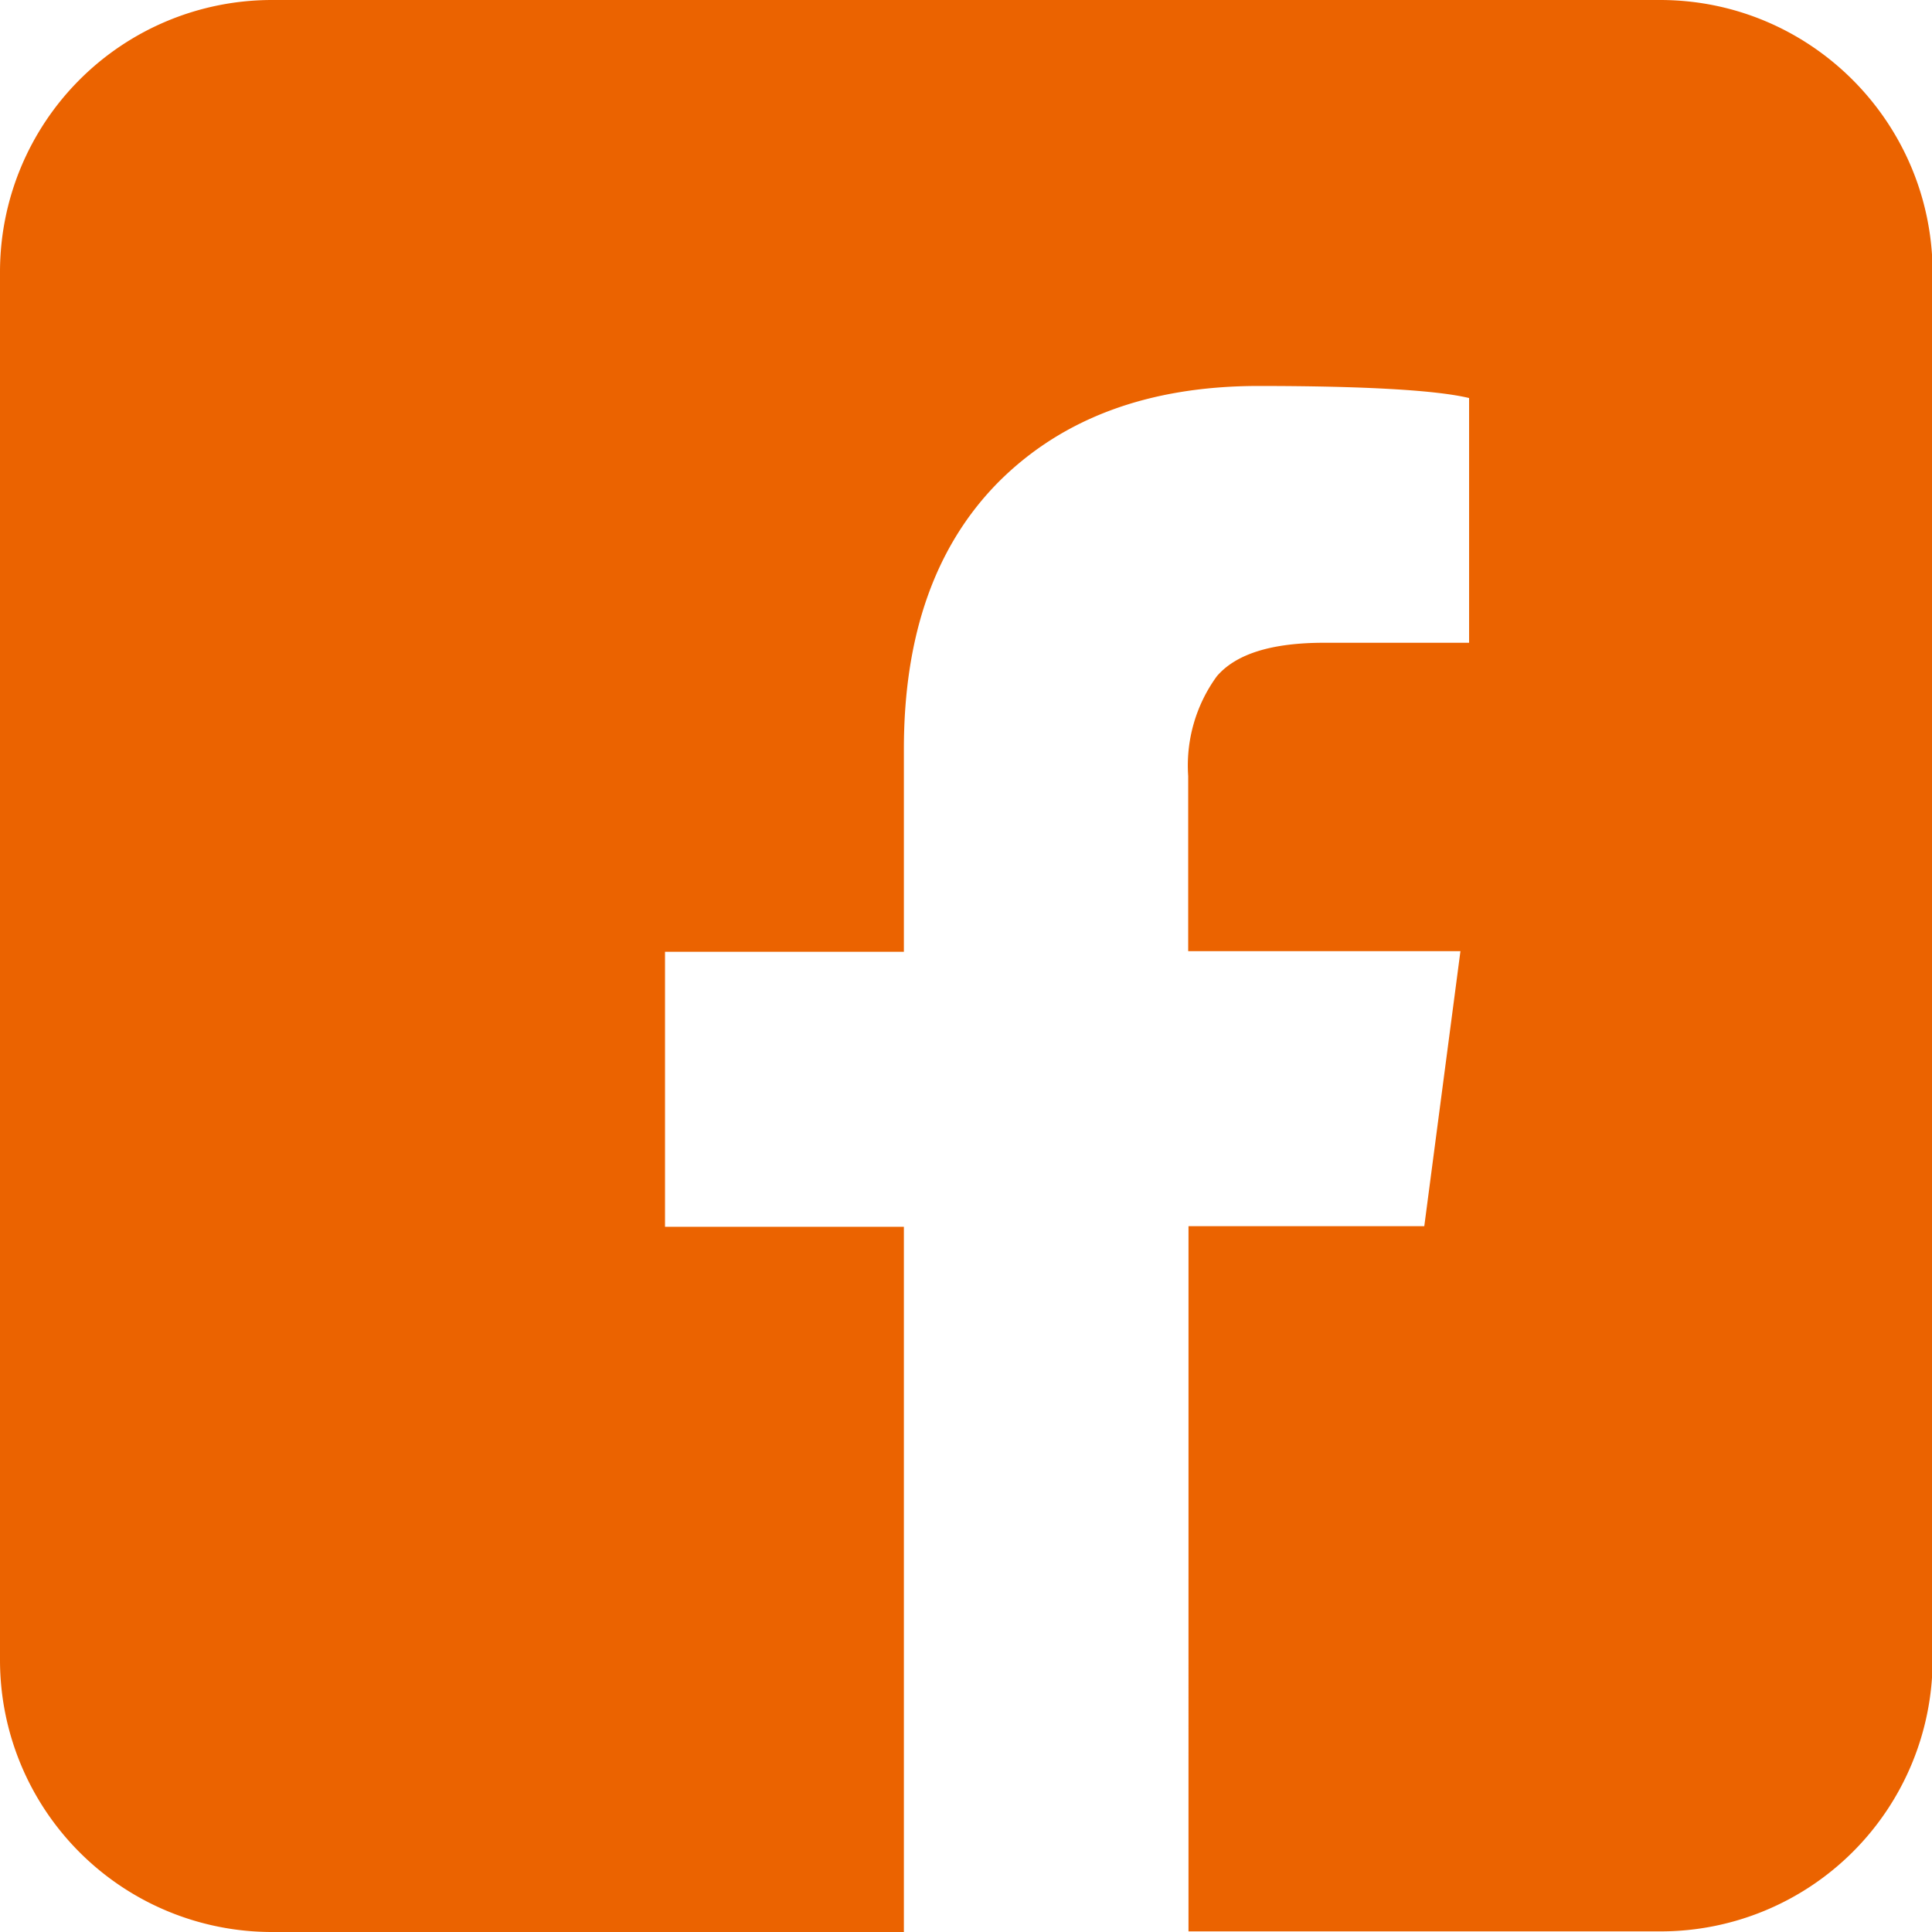
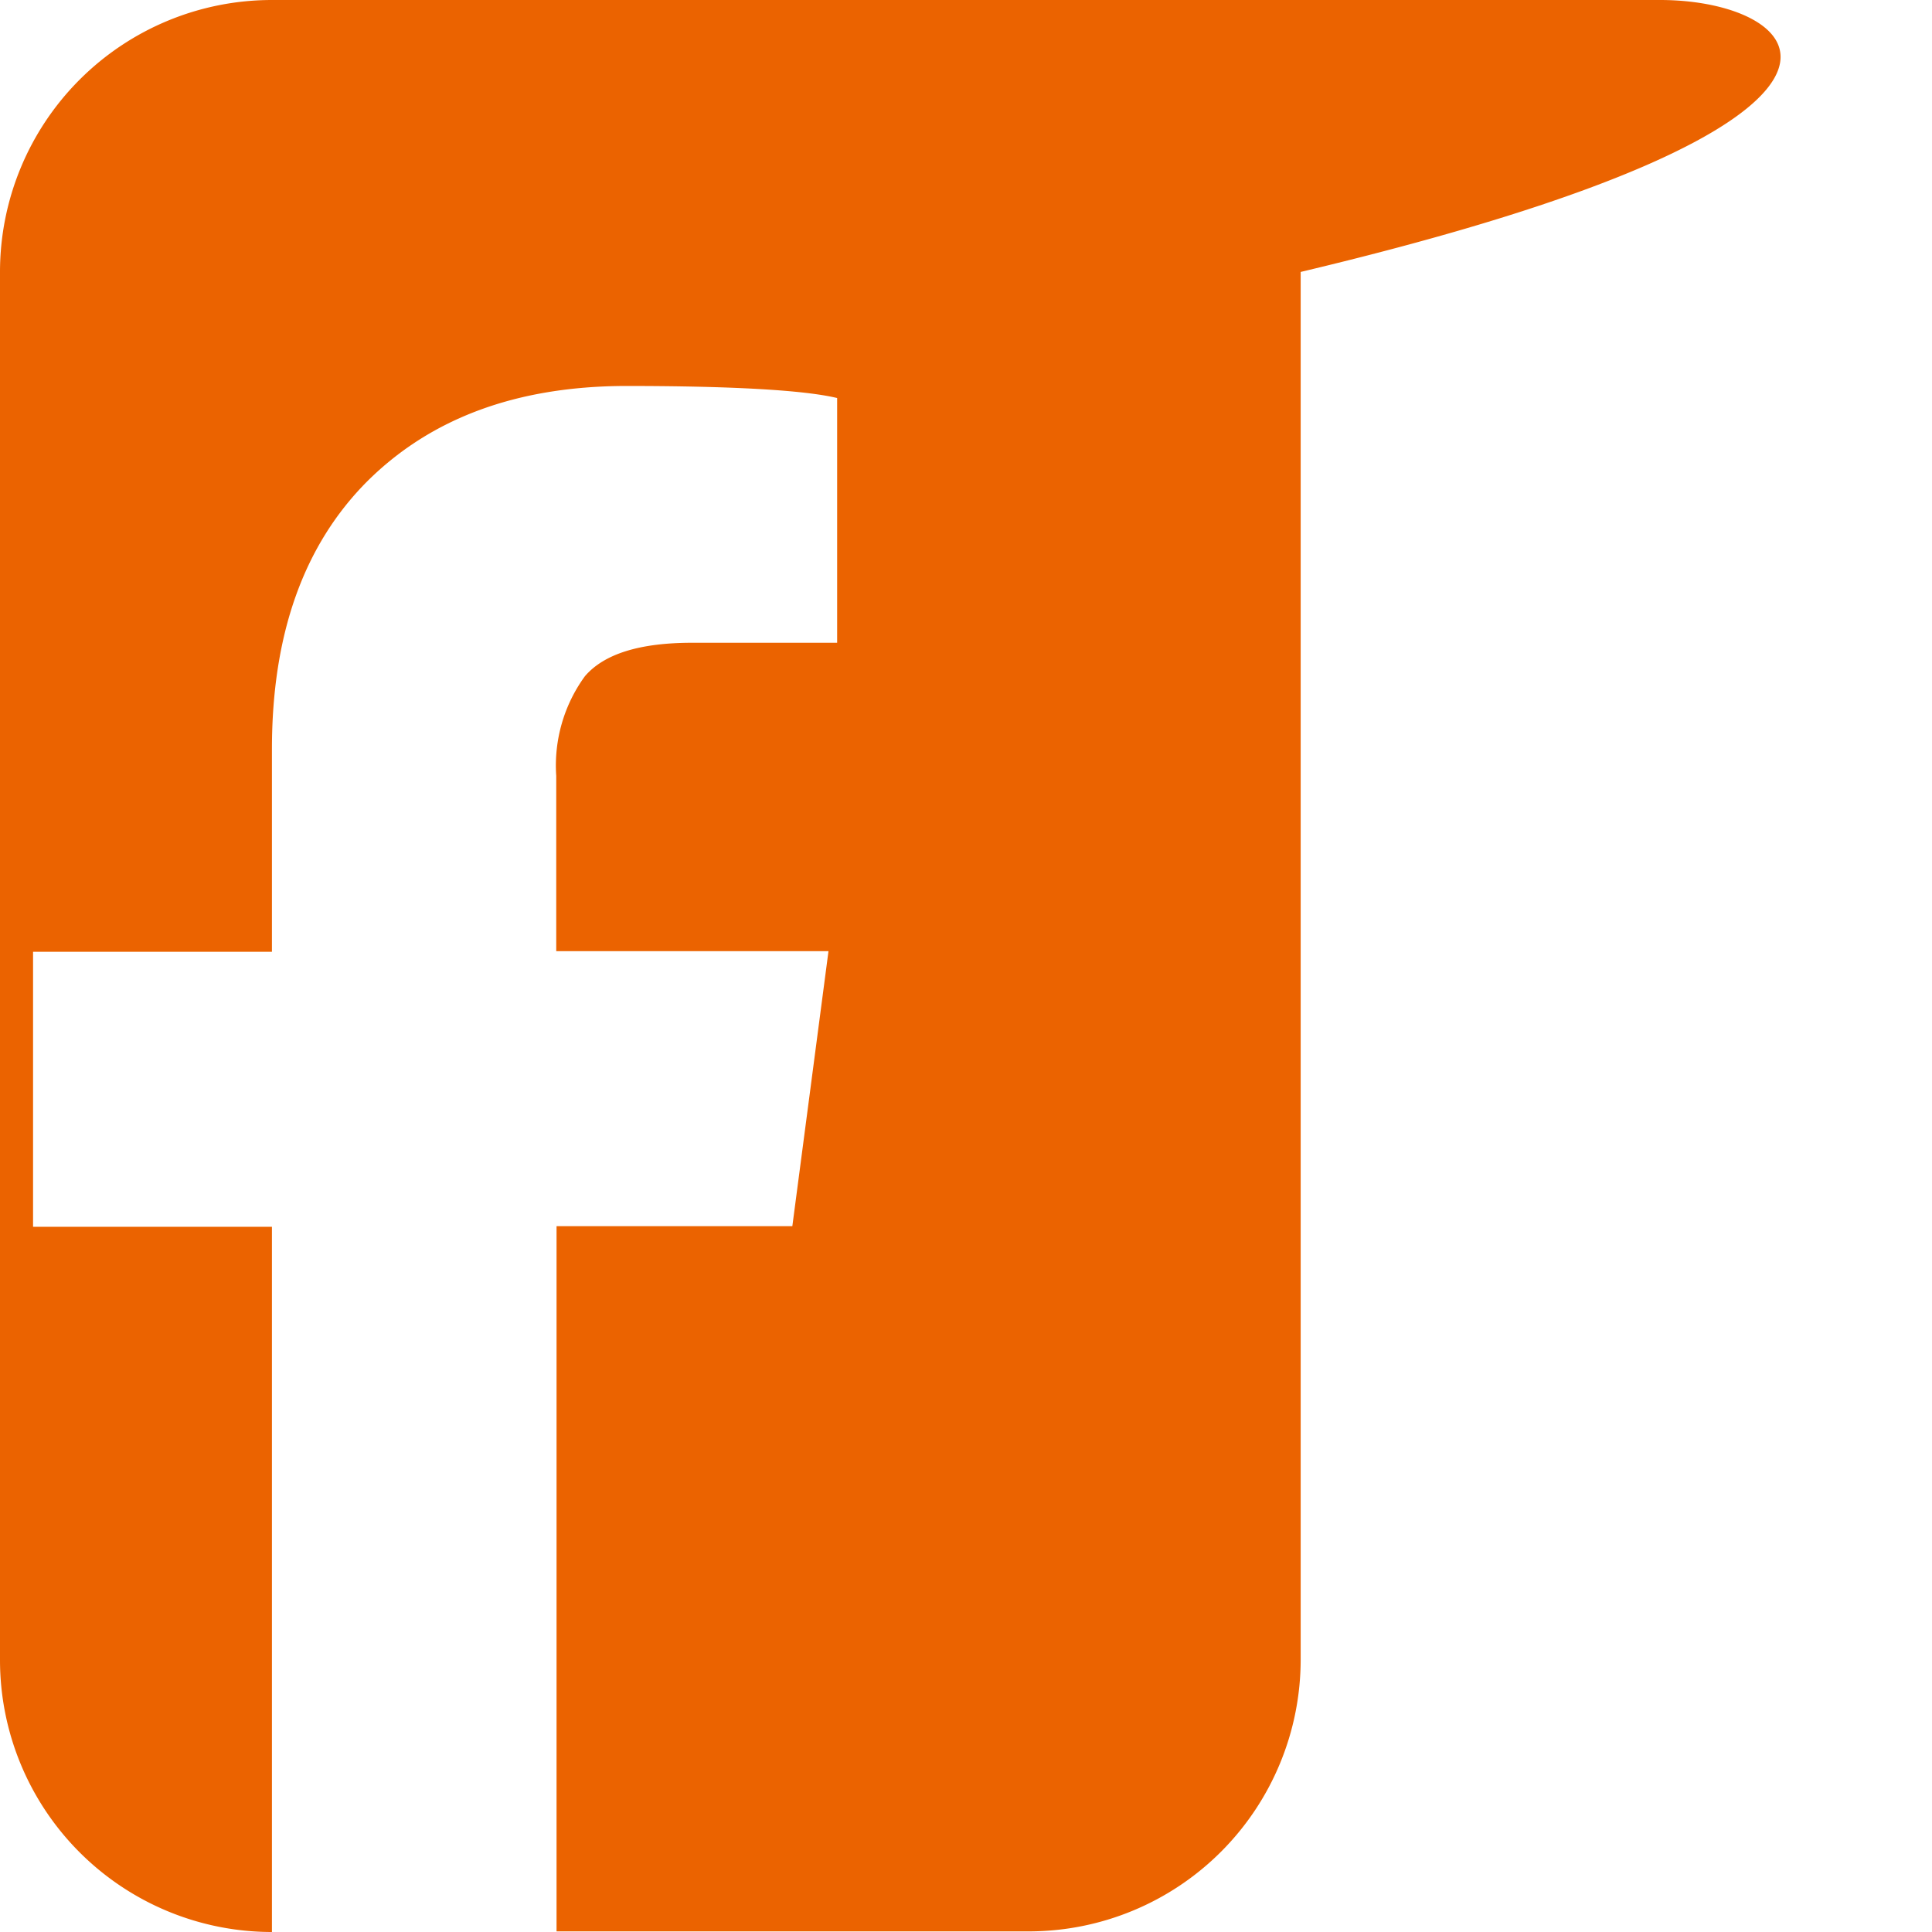
<svg xmlns="http://www.w3.org/2000/svg" data-name="レイヤー 2" viewBox="0 0 62.52 62.52">
-   <path d="M53.72 0H8.8A8.8 8.8 0 000 8.8v44.92a8.8 8.8 0 008.8 8.8h20.45V39.7h-7.73v-8.9h7.73v-6.56c0-3.72 1.03-6.6 3.08-8.66 2.06-2.05 4.84-3.08 8.36-3.09 3.53 0 5.81.14 6.85.39v7.92h-4.69c-1.7 0-2.85.36-3.47 1.08-.68.93-1.01 2.08-.93 3.23v5.67h8.81l-1.17 8.9h-7.63V62.5h15.28a8.8 8.8 0 008.8-8.8V8.8C62.52 3.94 58.58 0 53.72 0z" fill="#eb6300" data-name="リンク" />
+   <path d="M53.72 0H8.8A8.8 8.8 0 000 8.8v44.92a8.8 8.8 0 008.8 8.8V39.7h-7.73v-8.9h7.73v-6.56c0-3.72 1.03-6.6 3.08-8.66 2.06-2.05 4.84-3.08 8.36-3.09 3.53 0 5.81.14 6.85.39v7.92h-4.69c-1.7 0-2.85.36-3.47 1.08-.68.93-1.01 2.08-.93 3.23v5.67h8.81l-1.17 8.9h-7.63V62.5h15.28a8.8 8.8 0 008.8-8.8V8.8C62.52 3.94 58.58 0 53.72 0z" fill="#eb6300" data-name="リンク" />
</svg>